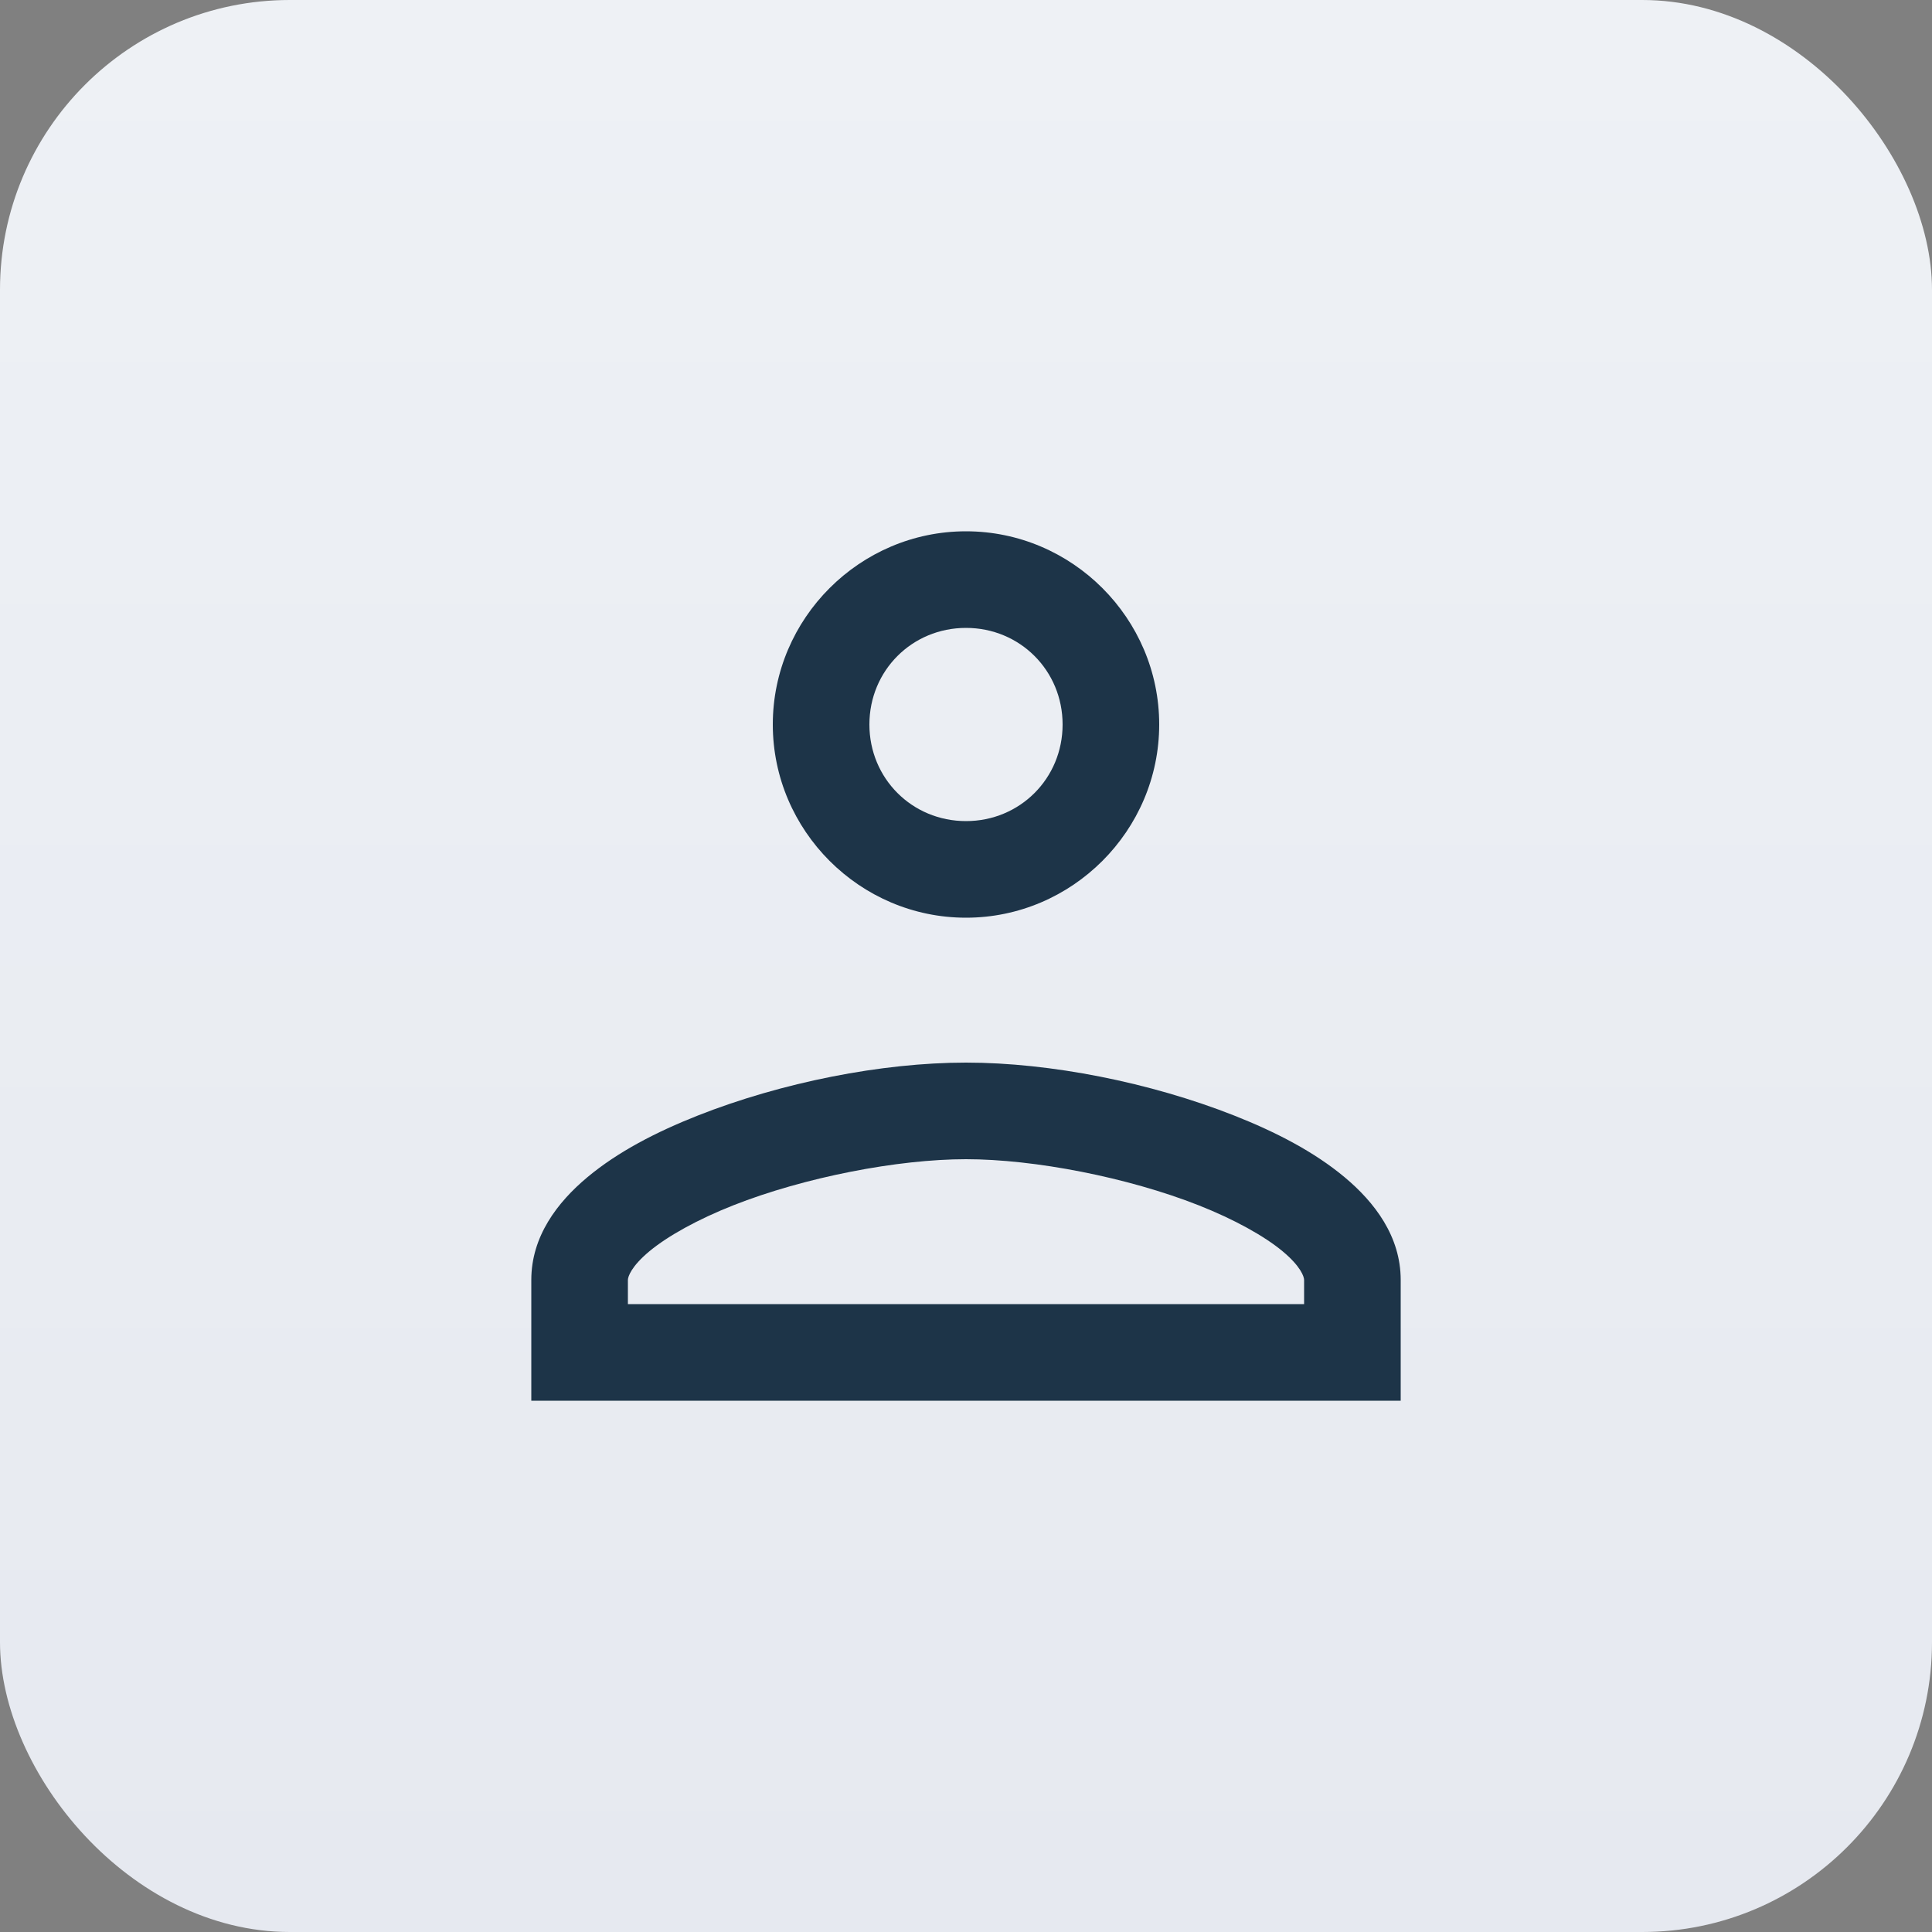
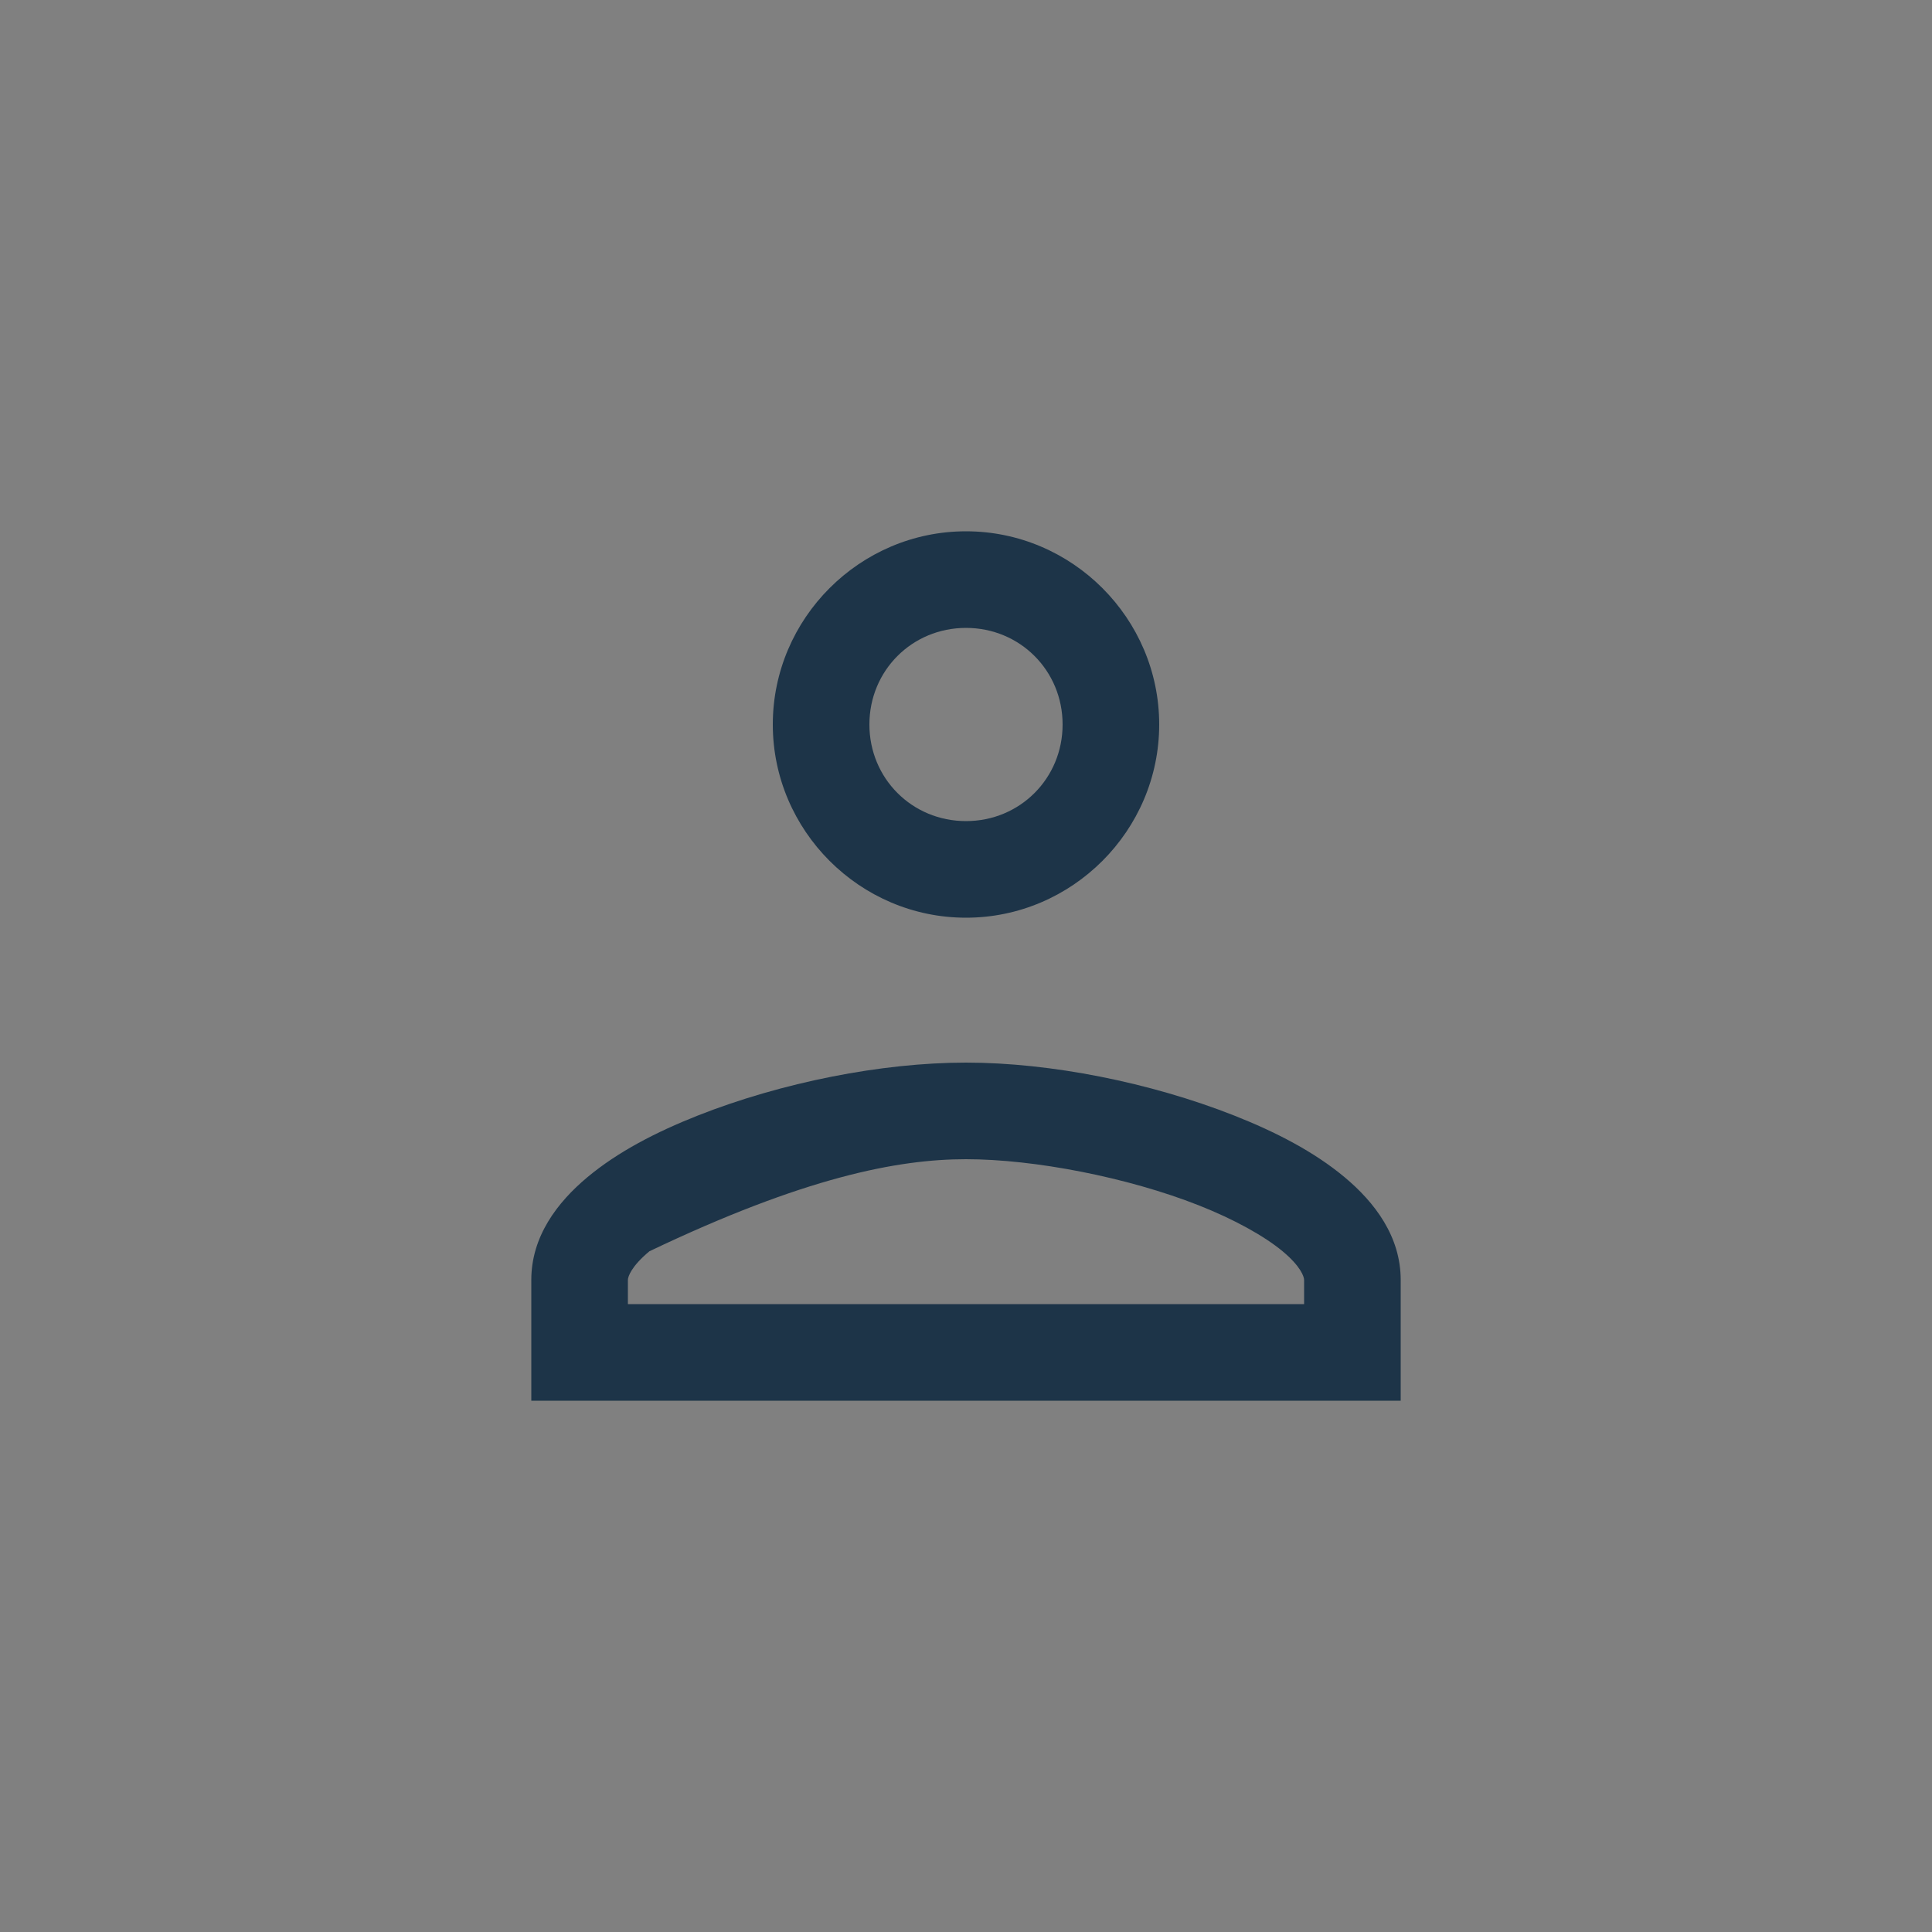
<svg xmlns="http://www.w3.org/2000/svg" width="80" height="80" viewBox="0 0 80 80" fill="none">
  <rect x="0" y="0" width="80" height="80" fill="#808080" stroke="none" />
-   <rect width="80" height="80" rx="12" fill="url(#paint0_linear_8429_3764)" />
-   <path d="M40 22C35.605 22 32 25.605 32 30C32 34.395 35.605 38 40 38C44.395 38 48 34.395 48 30C48 25.605 44.395 22 40 22ZM40 26C42.233 26 44 27.767 44 30C44 32.233 42.233 34 40 34C37.767 34 36 32.233 36 30C36 27.767 37.767 26 40 26ZM40 44C36.51 44 32.374 44.82 28.898 46.191C27.16 46.877 25.589 47.692 24.332 48.738C23.075 49.785 22 51.199 22 53V58H58V56V53C58 51.199 56.925 49.785 55.668 48.738C54.411 47.692 52.84 46.877 51.102 46.191C47.626 44.82 43.49 44 40 44ZM40 48C42.828 48 46.692 48.748 49.637 49.91C51.109 50.491 52.354 51.184 53.109 51.812C53.865 52.441 54 52.869 54 53V54H26V53C26 52.869 26.135 52.441 26.891 51.812C27.646 51.184 28.891 50.491 30.363 49.91C33.308 48.748 37.172 48 40 48Z" fill="#1D3448" />
+   <path d="M40 22C35.605 22 32 25.605 32 30C32 34.395 35.605 38 40 38C44.395 38 48 34.395 48 30C48 25.605 44.395 22 40 22ZM40 26C42.233 26 44 27.767 44 30C44 32.233 42.233 34 40 34C37.767 34 36 32.233 36 30C36 27.767 37.767 26 40 26ZM40 44C36.51 44 32.374 44.82 28.898 46.191C27.16 46.877 25.589 47.692 24.332 48.738C23.075 49.785 22 51.199 22 53V58H58V56V53C58 51.199 56.925 49.785 55.668 48.738C54.411 47.692 52.84 46.877 51.102 46.191C47.626 44.82 43.49 44 40 44ZM40 48C42.828 48 46.692 48.748 49.637 49.91C51.109 50.491 52.354 51.184 53.109 51.812C53.865 52.441 54 52.869 54 53V54H26V53C26 52.869 26.135 52.441 26.891 51.812C33.308 48.748 37.172 48 40 48Z" fill="#1D3448" />
  <defs>
    <linearGradient id="paint0_linear_8429_3764" x1="80" y1="80" x2="80" y2="0" gradientUnits="userSpaceOnUse">
      <stop stop-color="#E6E9F0" />
      <stop offset="1" stop-color="#EEF1F5" />
    </linearGradient>
  </defs>
</svg>